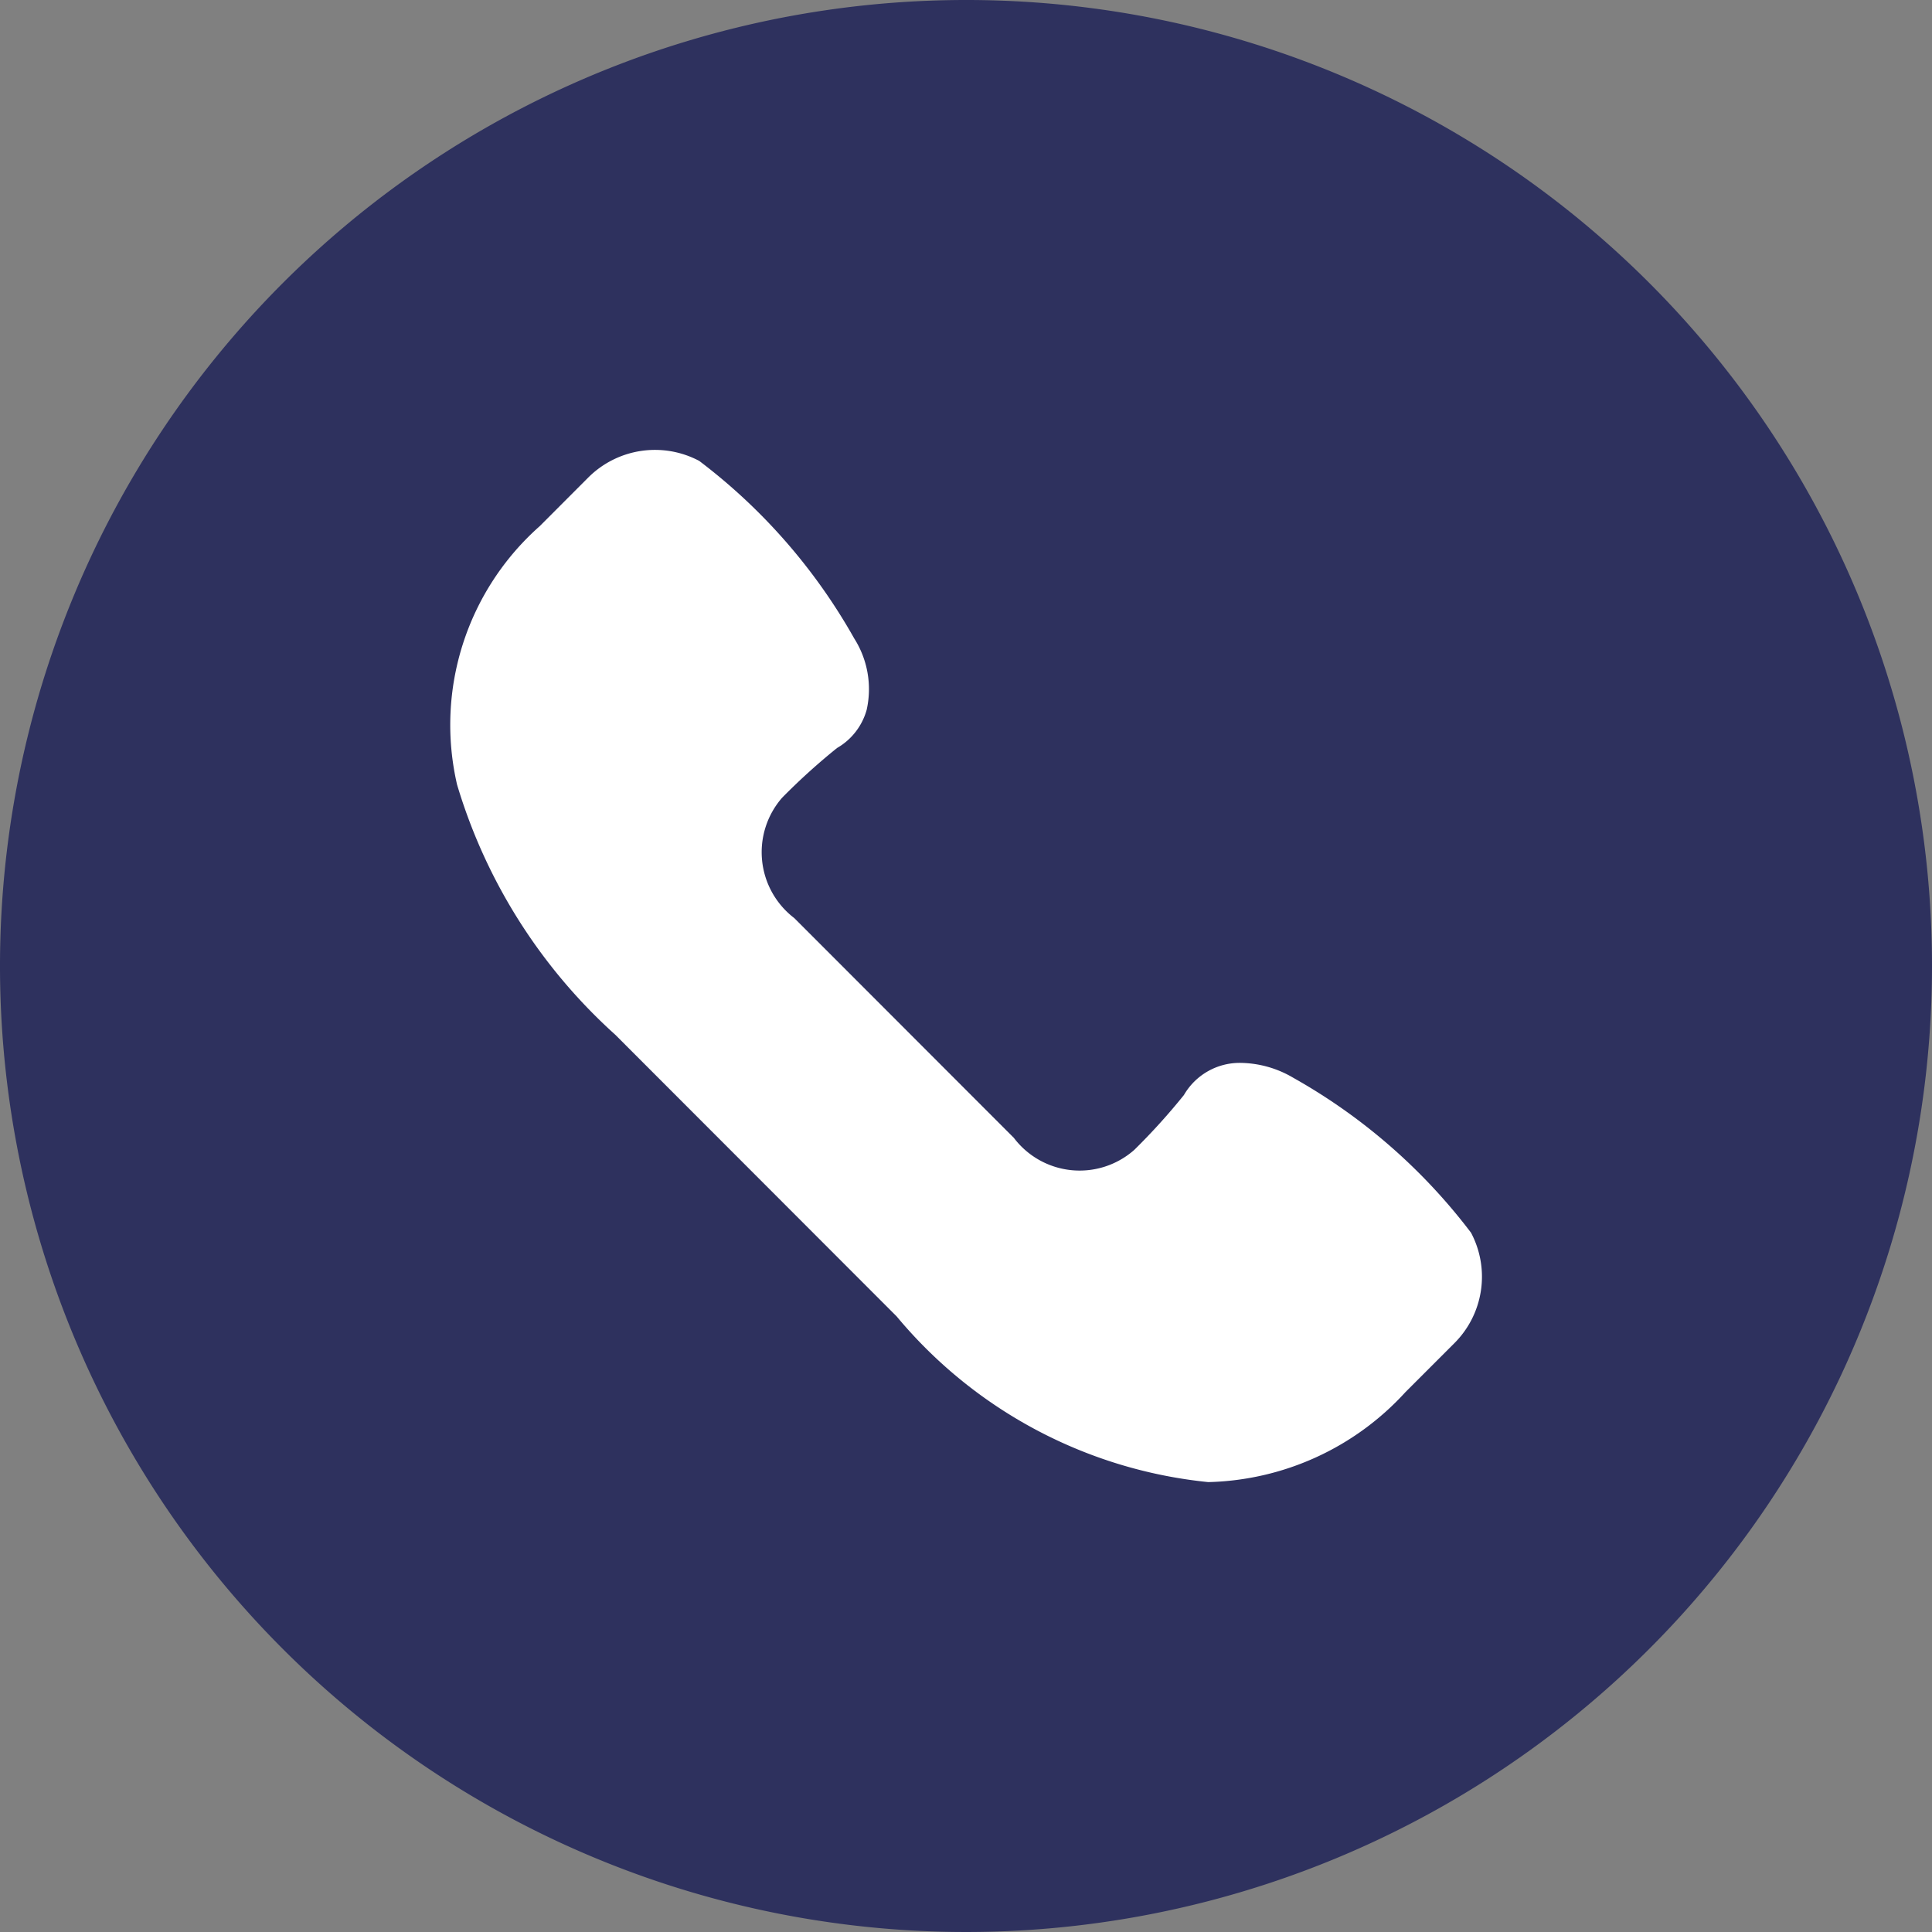
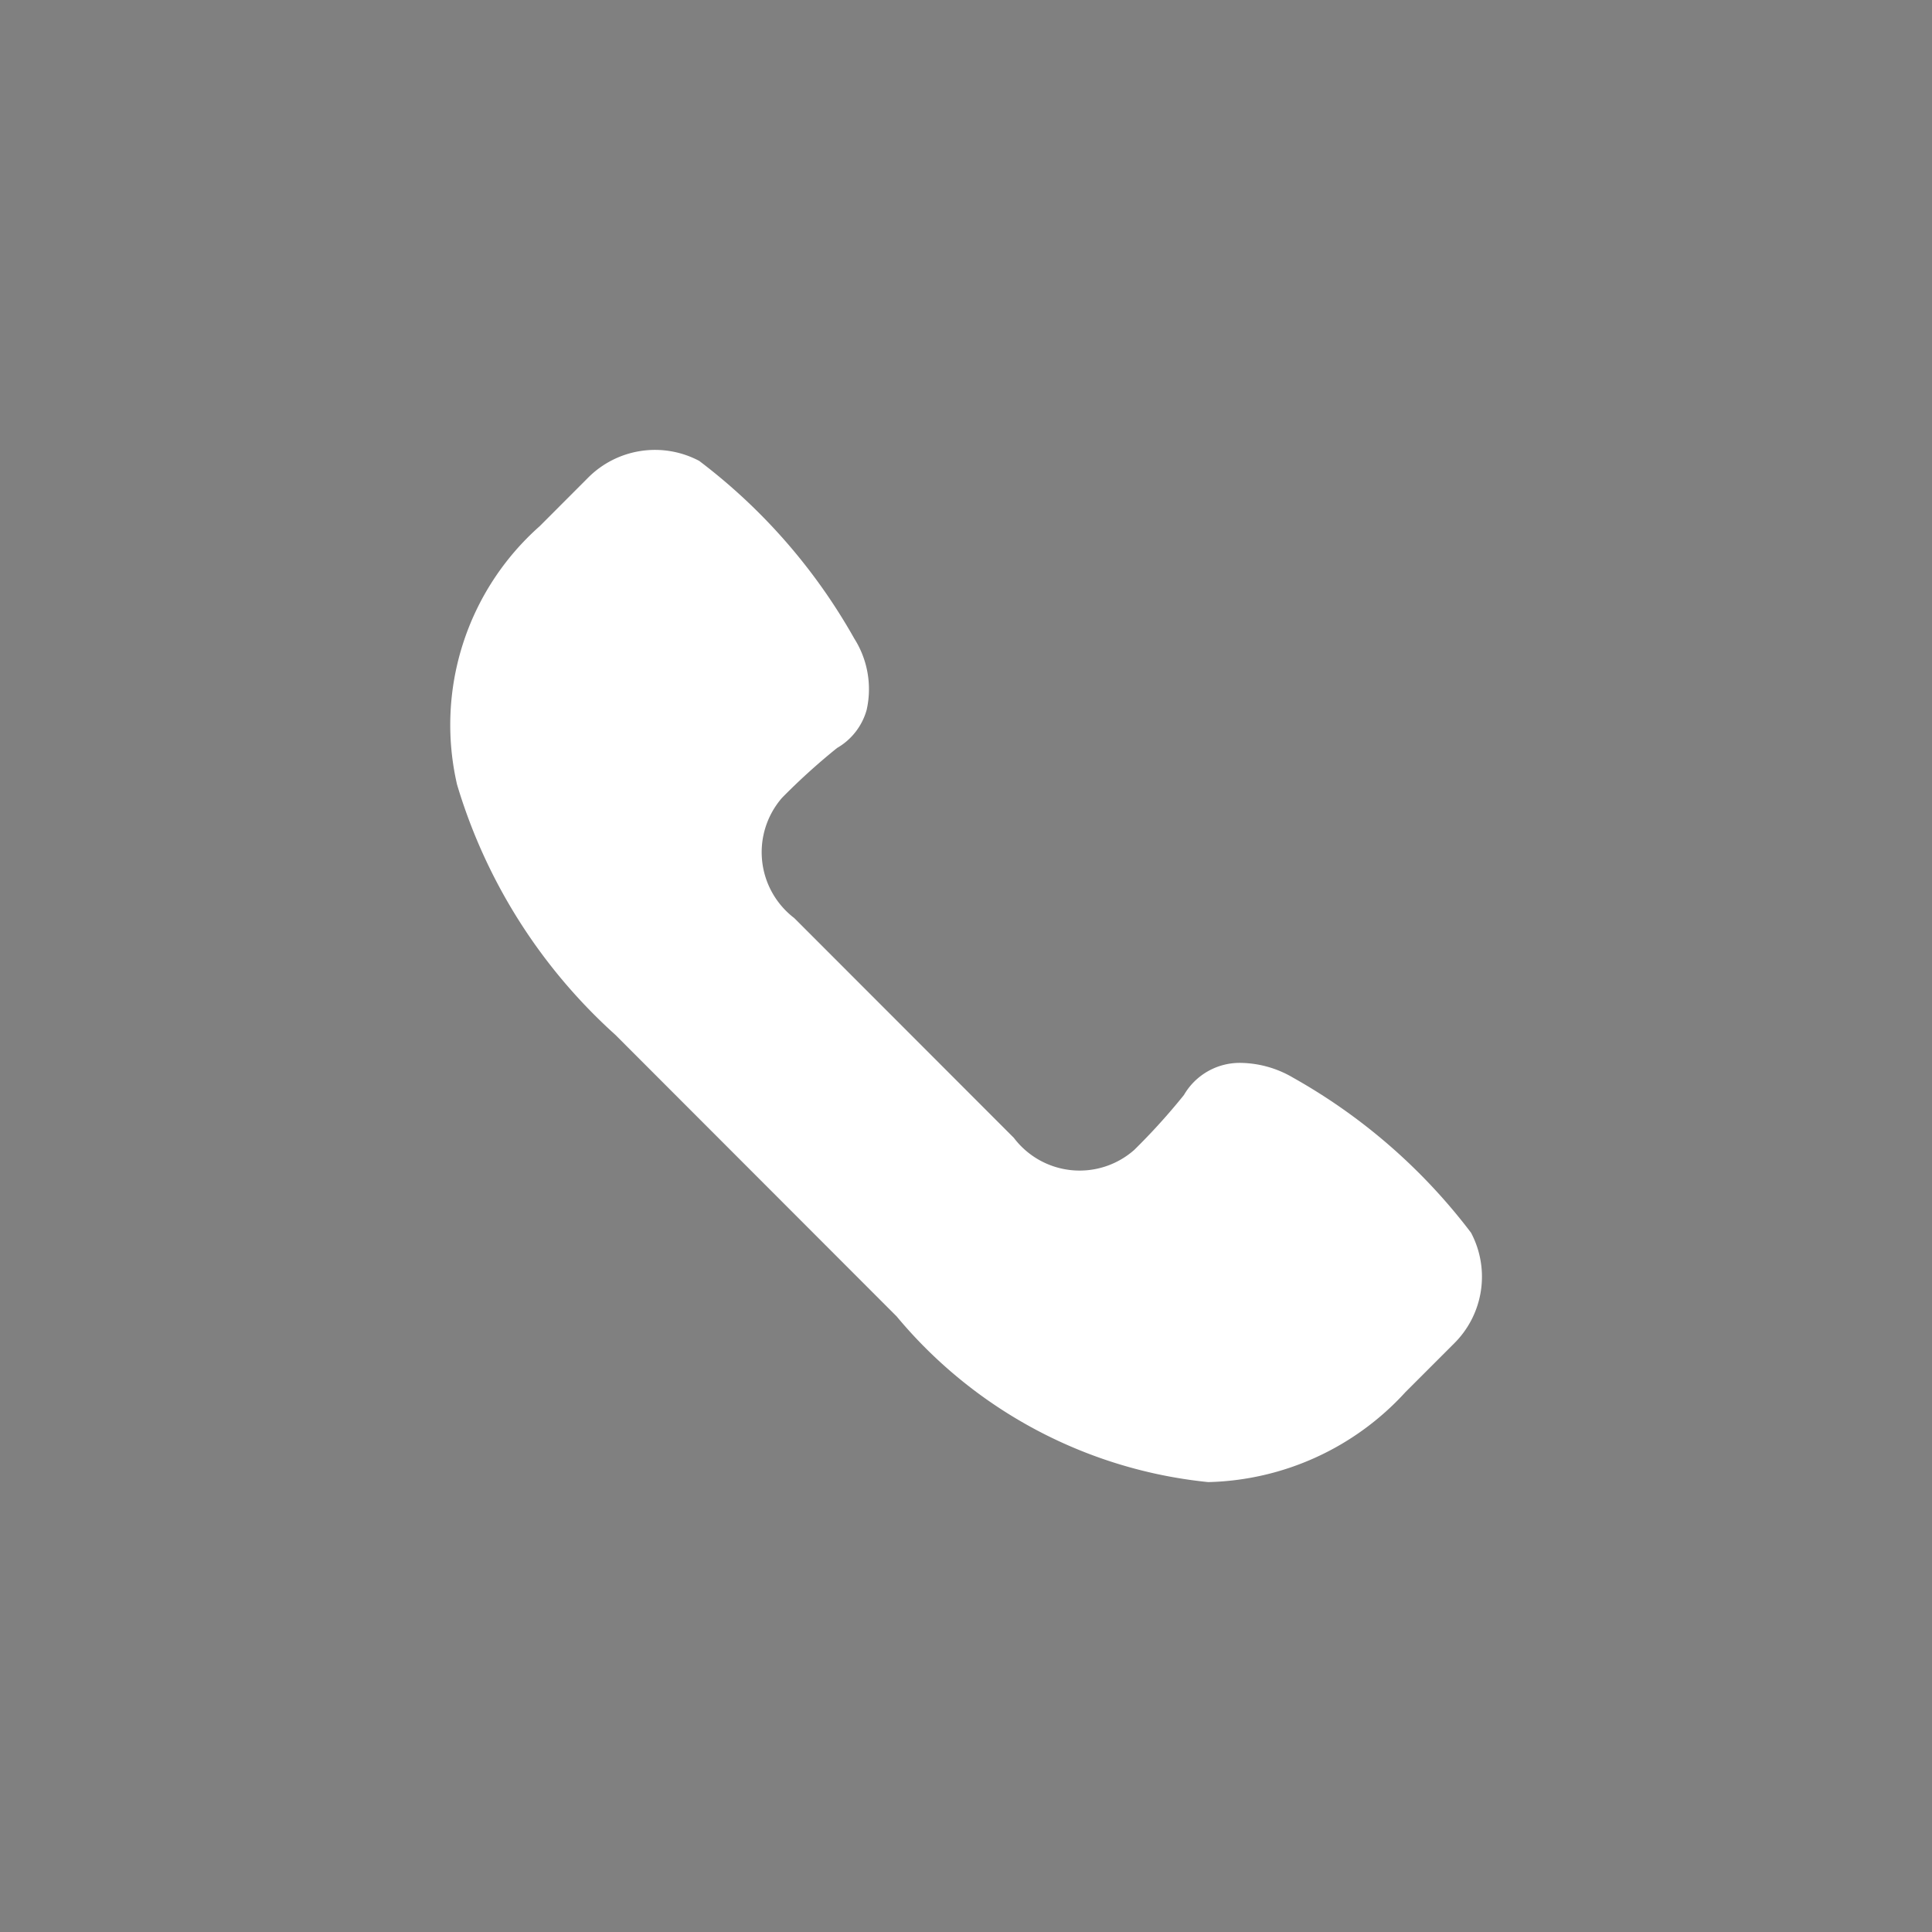
<svg xmlns="http://www.w3.org/2000/svg" width="20.754" height="20.754" viewBox="0 0 20.754 20.754">
  <rect x="0" y="0" width="20.754" height="20.754" fill="#808080" stroke="none" />
  <defs>
    <style>.a{fill:#2e315e;}.b{fill:#fff;}</style>
  </defs>
  <g transform="translate(-362.188 -89.748)">
    <g transform="translate(487.188 89.748)">
-       <path class="a" d="M10.377,0A10.377,10.377,0,1,0,20.754,10.377,10.373,10.373,0,0,0,10.377,0Z" transform="translate(-125)" />
-     </g>
+       </g>
    <path class="b" d="M10.97,8.413A6.211,6.211,0,0,0,9.061,6.749a1.139,1.139,0,0,0-.556-.16.692.692,0,0,0-.619.345,6.856,6.856,0,0,1-.533.589.886.886,0,0,1-1.294-.129L3.7,5.033a.89.89,0,0,1-.13-1.293,6.924,6.924,0,0,1,.59-.534.684.684,0,0,0,.318-.41,1.016,1.016,0,0,0-.134-.767A6.208,6.208,0,0,0,2.679.122,1.014,1.014,0,0,0,1.488.3L.966.823A2.851,2.851,0,0,0,.078,3.6a5.879,5.879,0,0,0,1.7,2.687L4.8,9.312a5.007,5.007,0,0,0,3.347,1.78h0a2.961,2.961,0,0,0,2.118-.966l.522-.522A1.009,1.009,0,0,0,10.97,8.413Z" transform="translate(367.02 94.577)" />
  </g>
</svg>